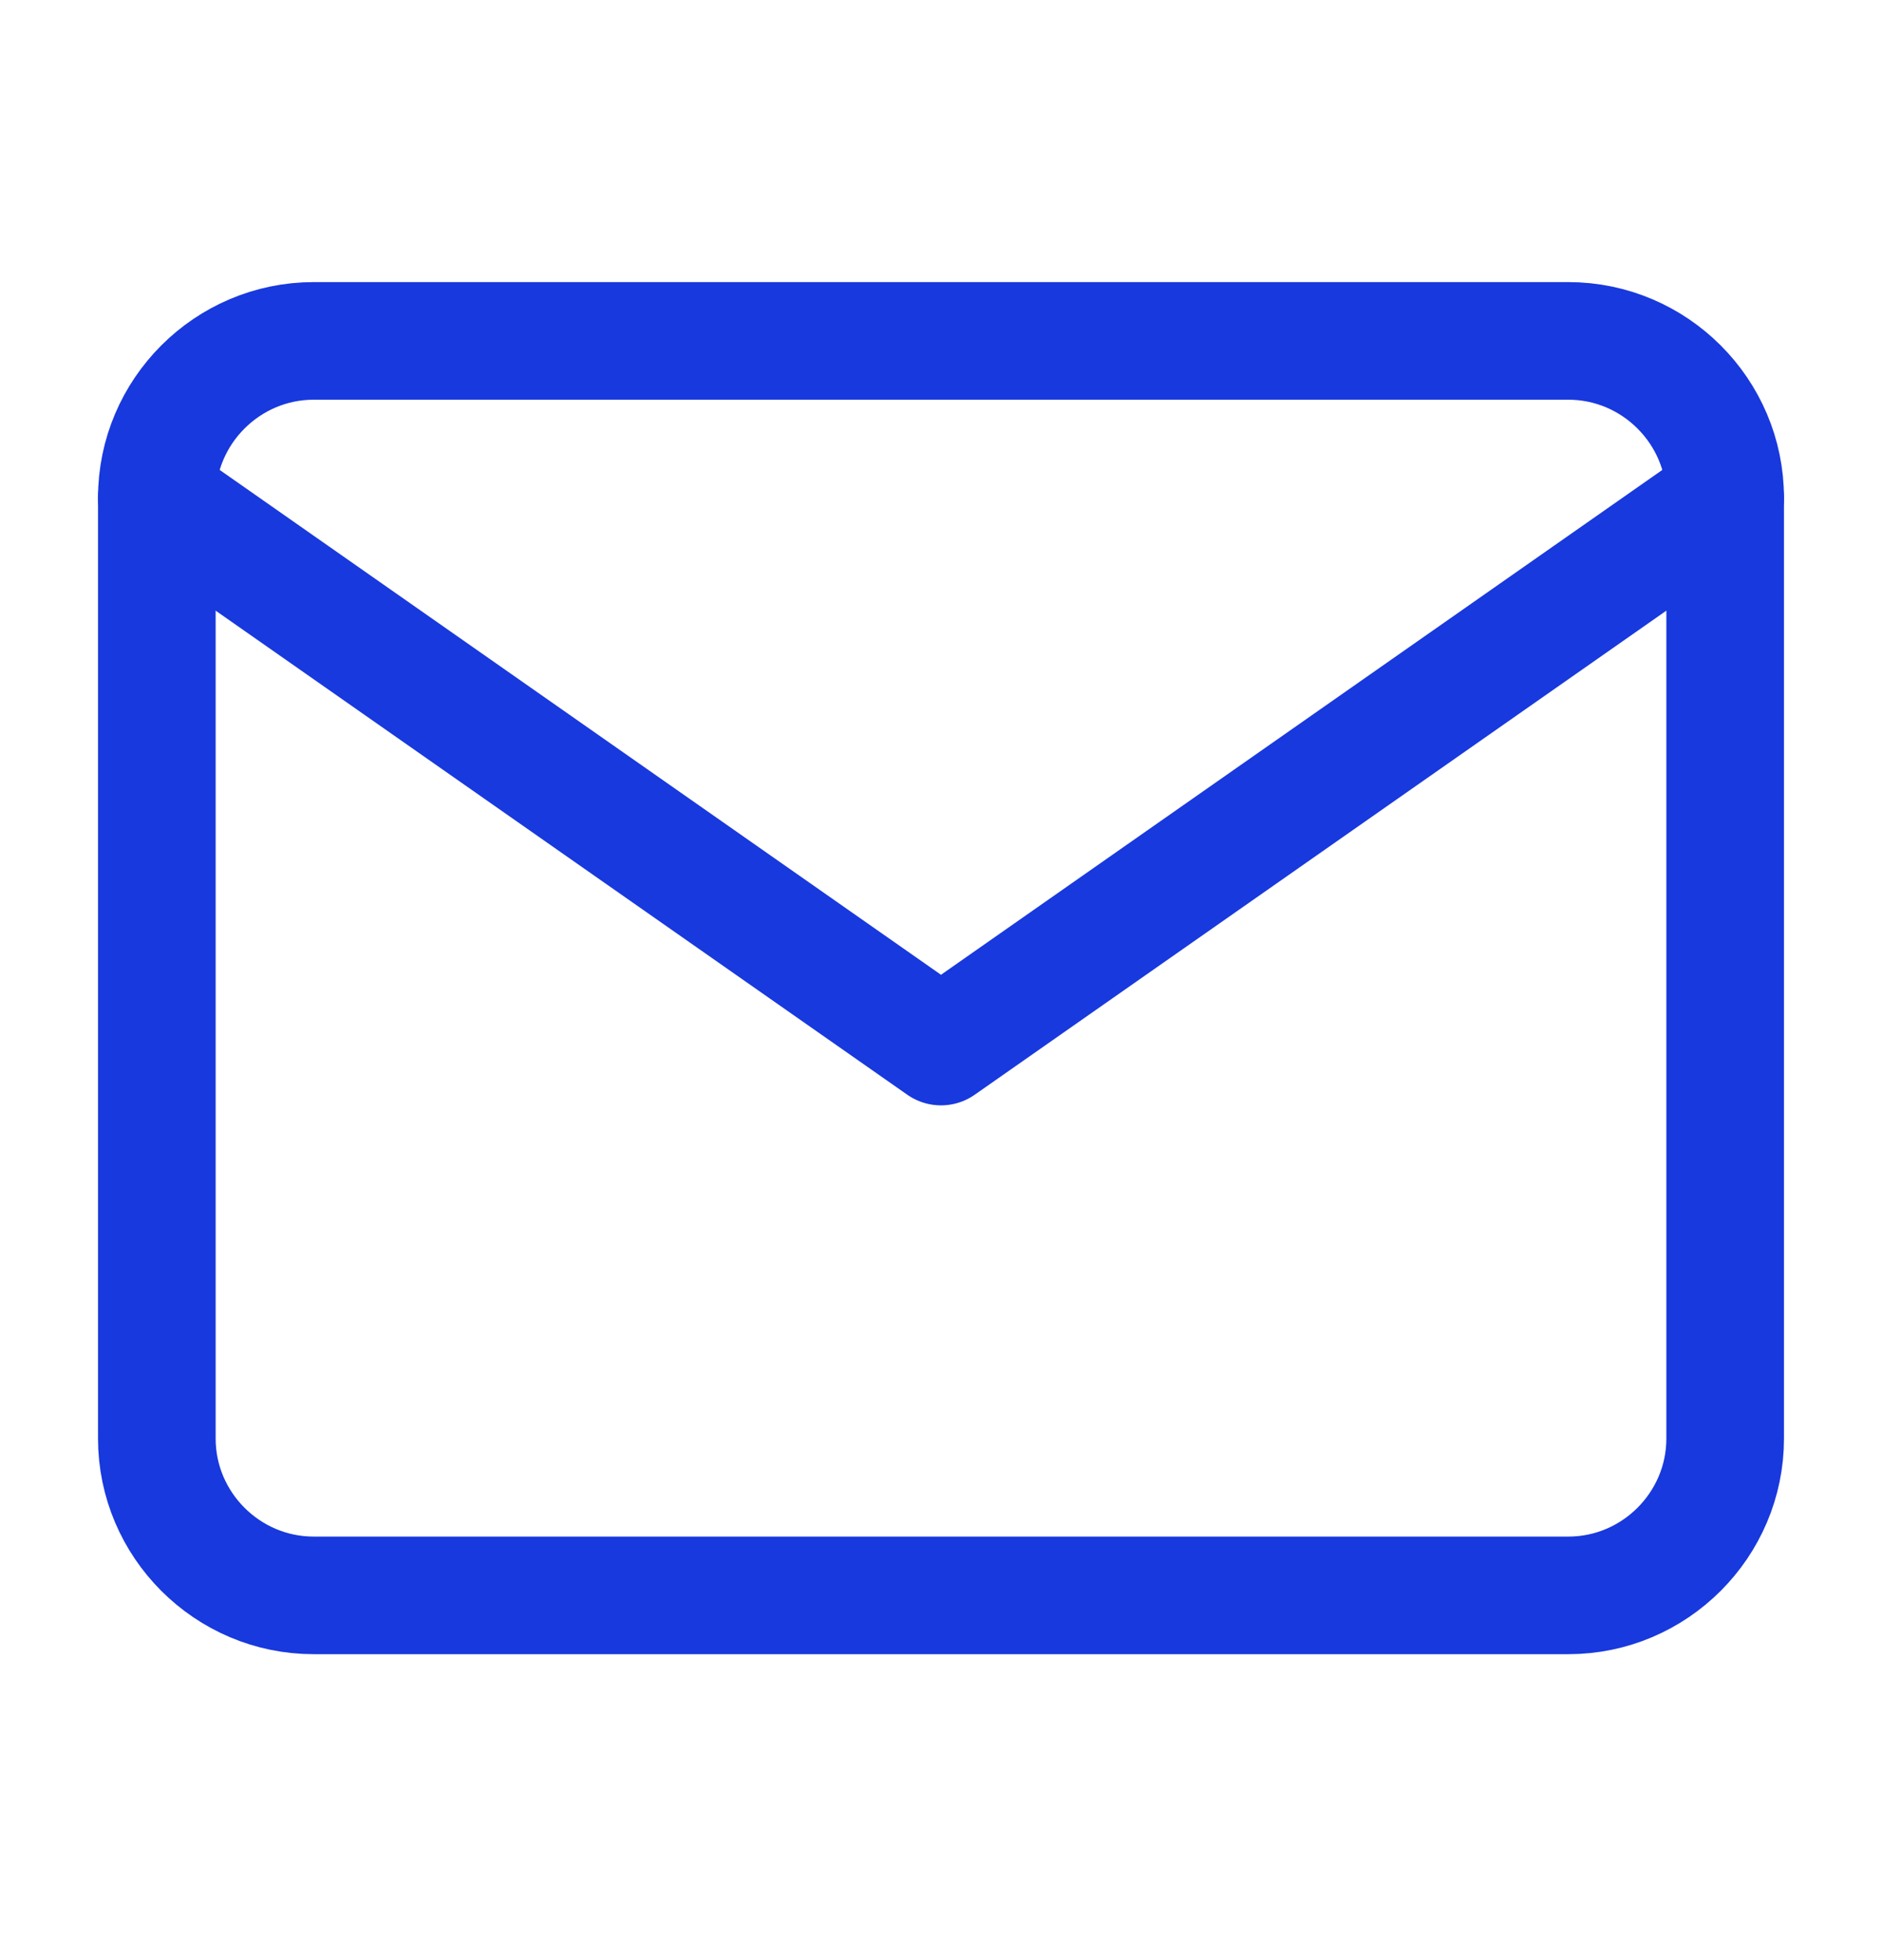
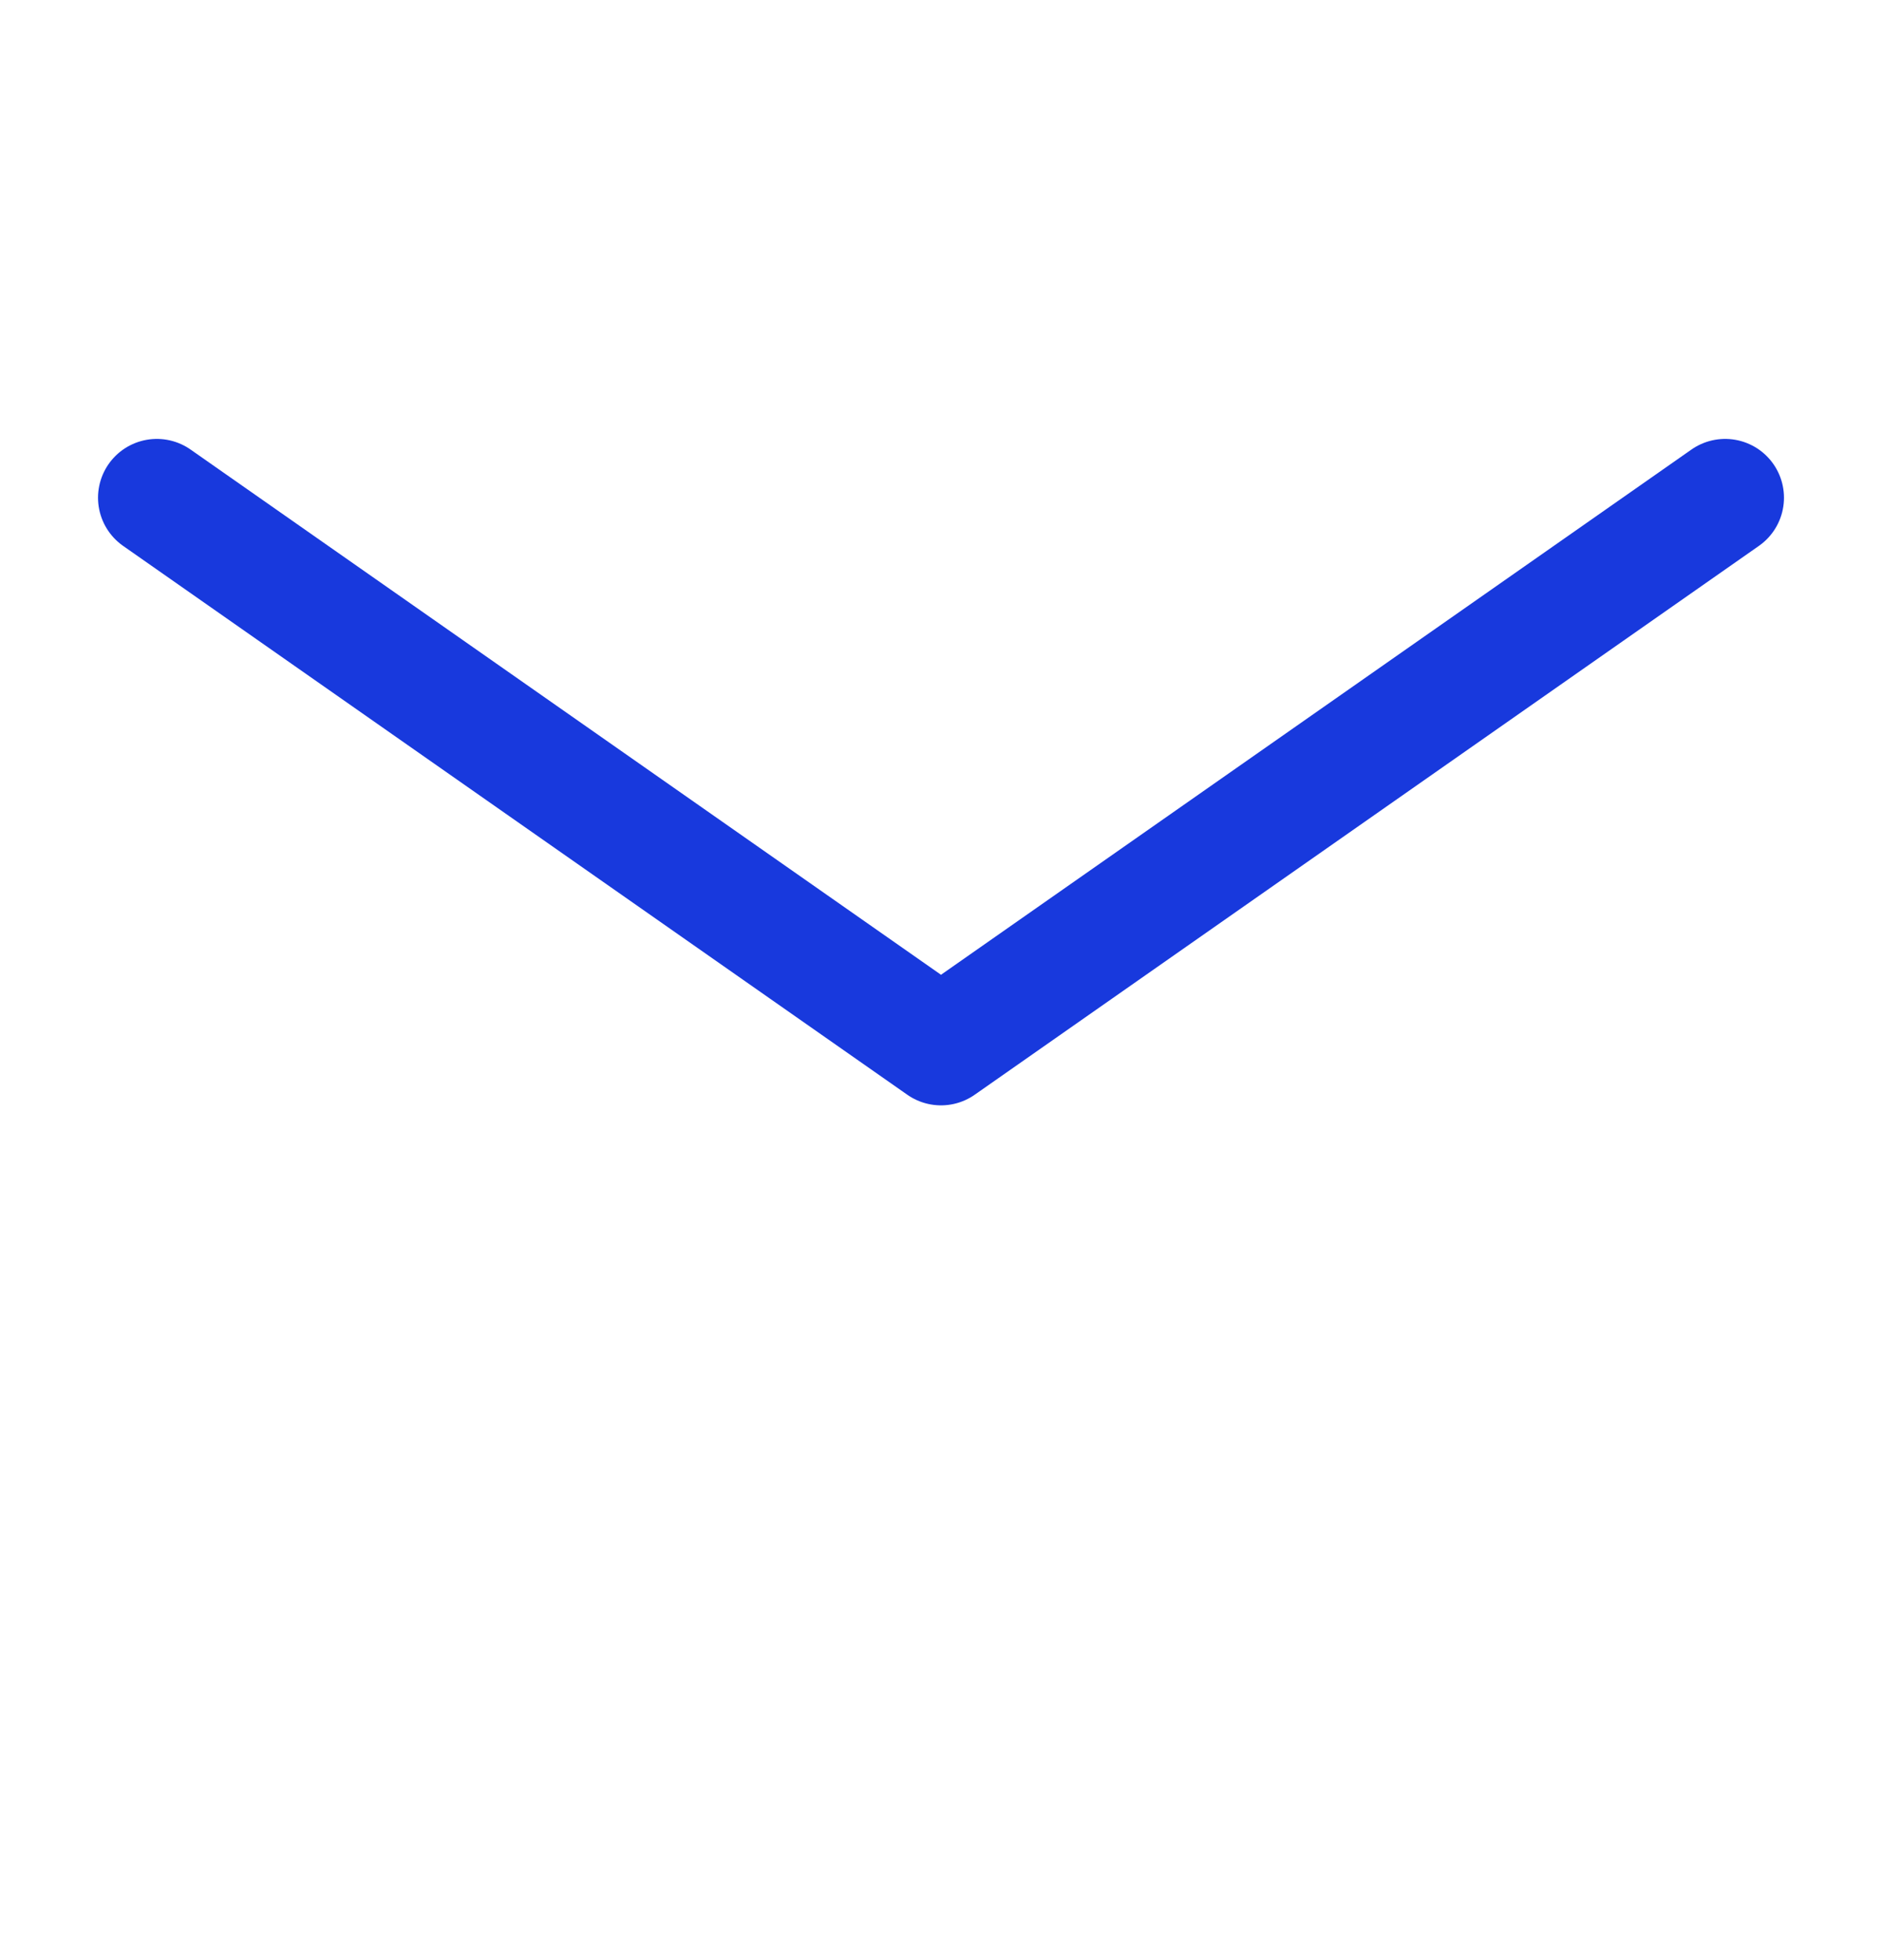
<svg xmlns="http://www.w3.org/2000/svg" width="24" height="25" viewBox="0 0 24 25" fill="none">
  <g id="mail">
-     <path id="Vector" d="M4 4.348H20C21.1 4.348 22 5.248 22 6.348V18.348C22 19.448 21.1 20.348 20 20.348H4C2.9 20.348 2 19.448 2 18.348V6.348C2 5.248 2.9 4.348 4 4.348Z" stroke="#1839DD" stroke-width="1.5" stroke-linecap="round" stroke-linejoin="round" />
    <path id="Vector_2" d="M22 6.348L12 13.348L2 6.348" stroke="#1839DD" stroke-width="1.5" stroke-linecap="round" stroke-linejoin="round" />
  </g>
</svg>